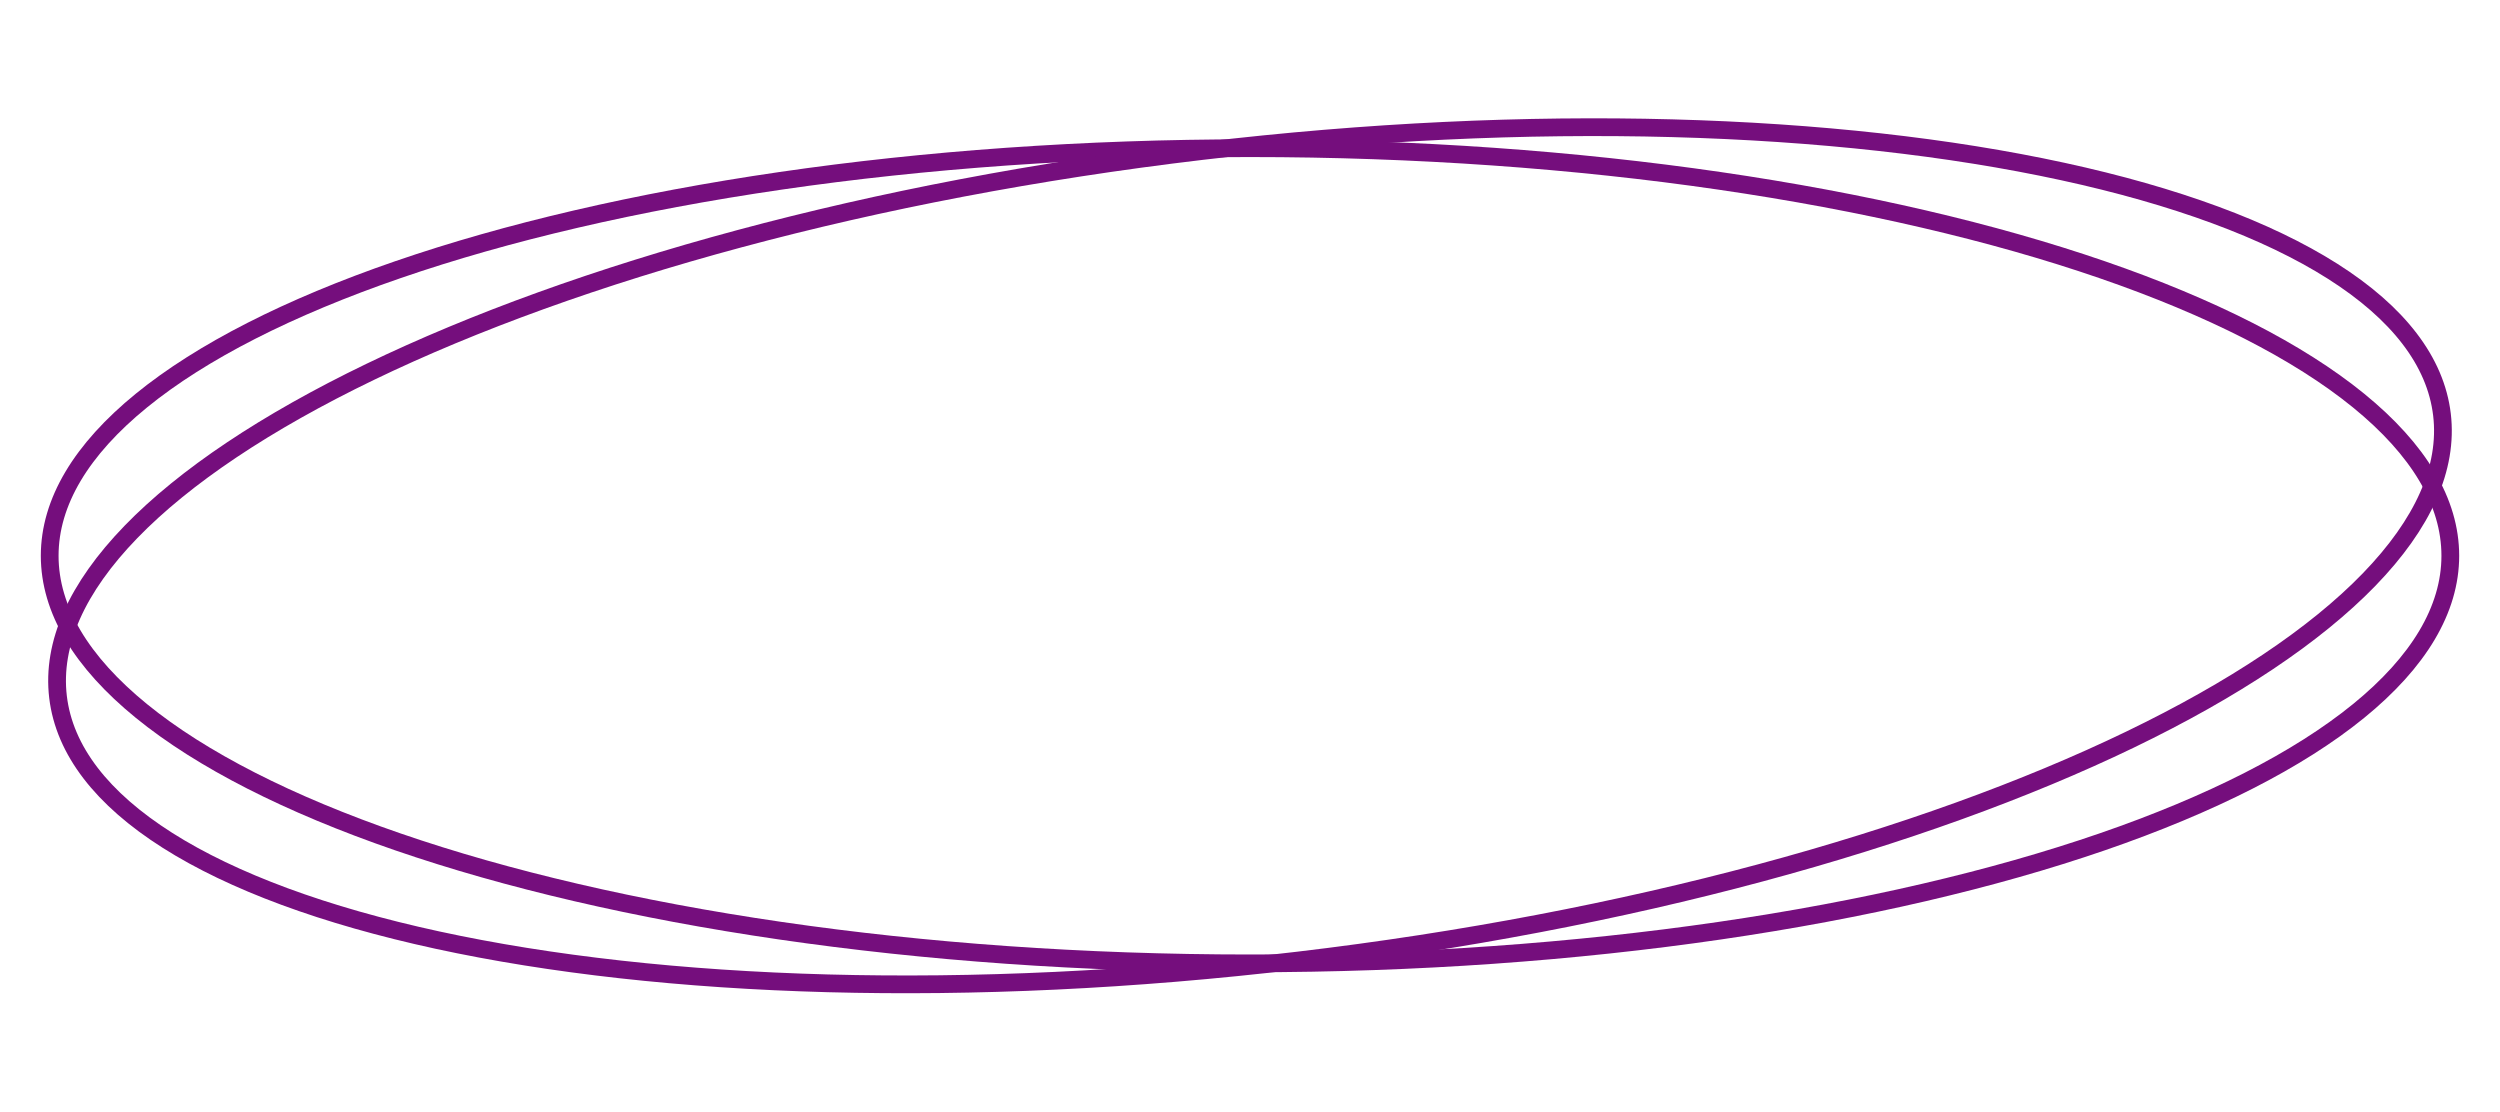
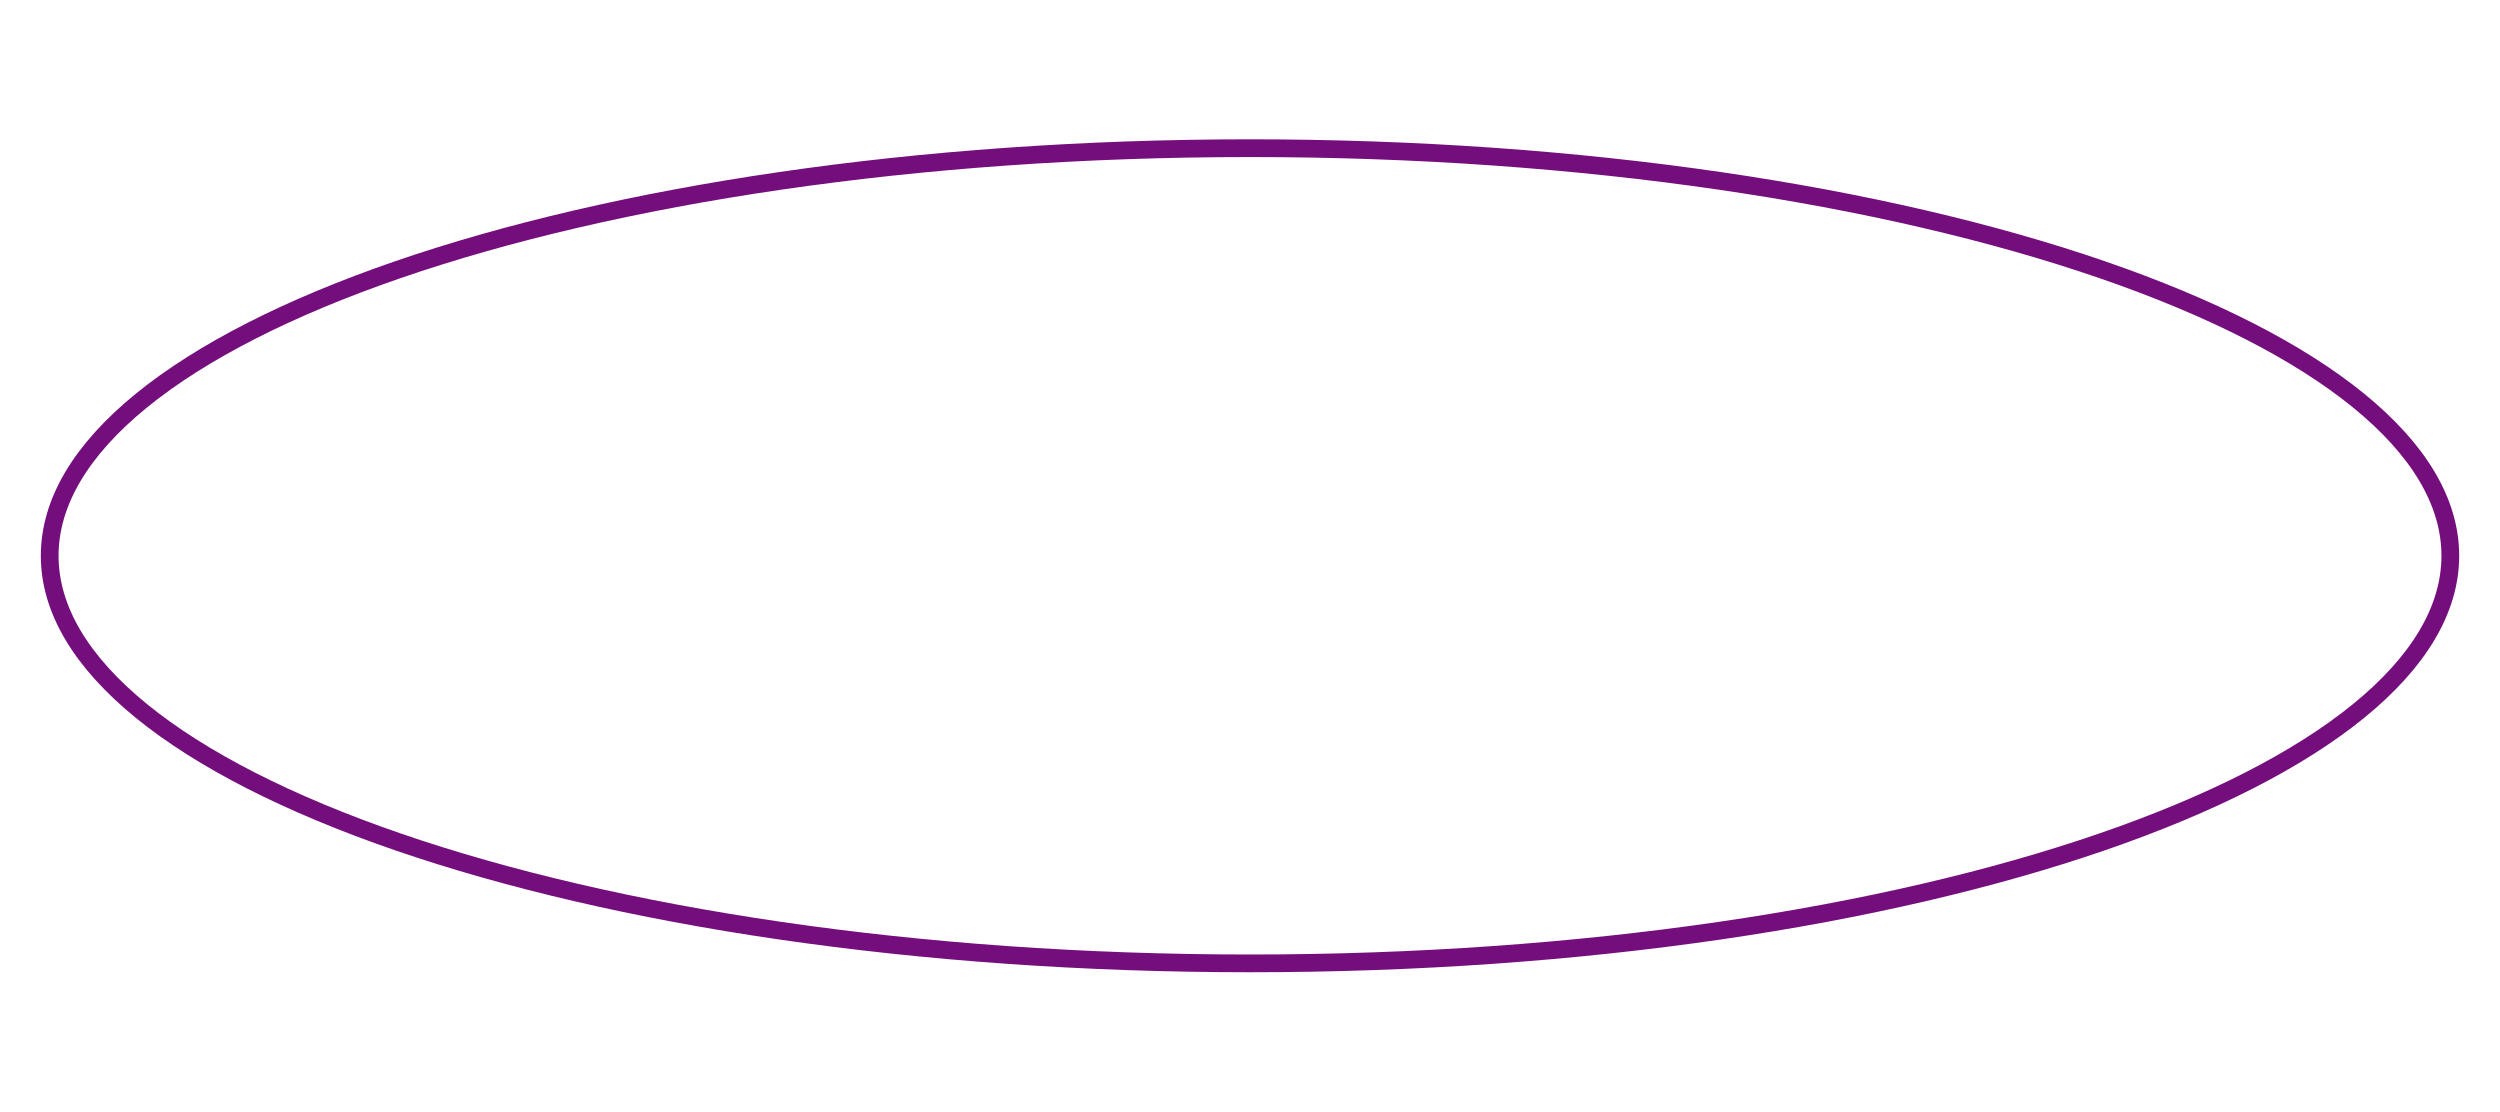
<svg xmlns="http://www.w3.org/2000/svg" width="4226" height="1879" viewBox="0 0 4226 1879" fill="none">
  <path d="M4142 939.488C4142 1030.33 4088.57 1119.09 3986.9 1201.89C3885.35 1284.58 3737.48 1359.72 3553.44 1423.11C3185.5 1549.84 2676.23 1628.49 2113 1628.49C1549.77 1628.49 1040.5 1549.84 672.558 1423.11C488.517 1359.72 340.654 1284.58 239.099 1201.89C137.427 1119.09 84 1030.33 84 939.488C84 848.642 137.427 759.883 239.099 677.091C340.654 594.395 488.517 519.256 672.558 455.867C1040.5 329.141 1549.77 250.488 2113 250.488C2676.23 250.488 3185.5 329.141 3553.44 455.867C3737.48 519.256 3885.35 594.395 3986.9 677.091C4088.57 759.883 4142 848.642 4142 939.488Z" stroke="#750E7D" stroke-width="30" />
-   <path d="M4127.92 700.879C4138.6 791.095 4095.99 885.52 4004.76 979.695C3913.63 1073.76 3775.63 1165.77 3600.32 1250.36C3249.84 1419.47 2753.35 1557.47 2194.03 1623.71C1634.7 1689.94 1119.72 1671.72 739.427 1589.15C549.208 1547.84 393.534 1490.61 282.96 1420.43C172.257 1350.17 108.763 1268.31 98.079 1178.1C87.396 1087.88 130.014 993.454 221.244 899.279C312.369 805.214 450.37 713.208 625.68 628.616C976.164 459.5 1472.65 321.503 2031.97 255.268C2591.3 189.033 3106.28 207.25 3486.57 289.828C3676.79 331.133 3832.47 388.362 3943.04 458.542C4053.74 528.803 4117.24 610.663 4127.92 700.879Z" stroke="#750E7D" stroke-width="30" />
</svg>